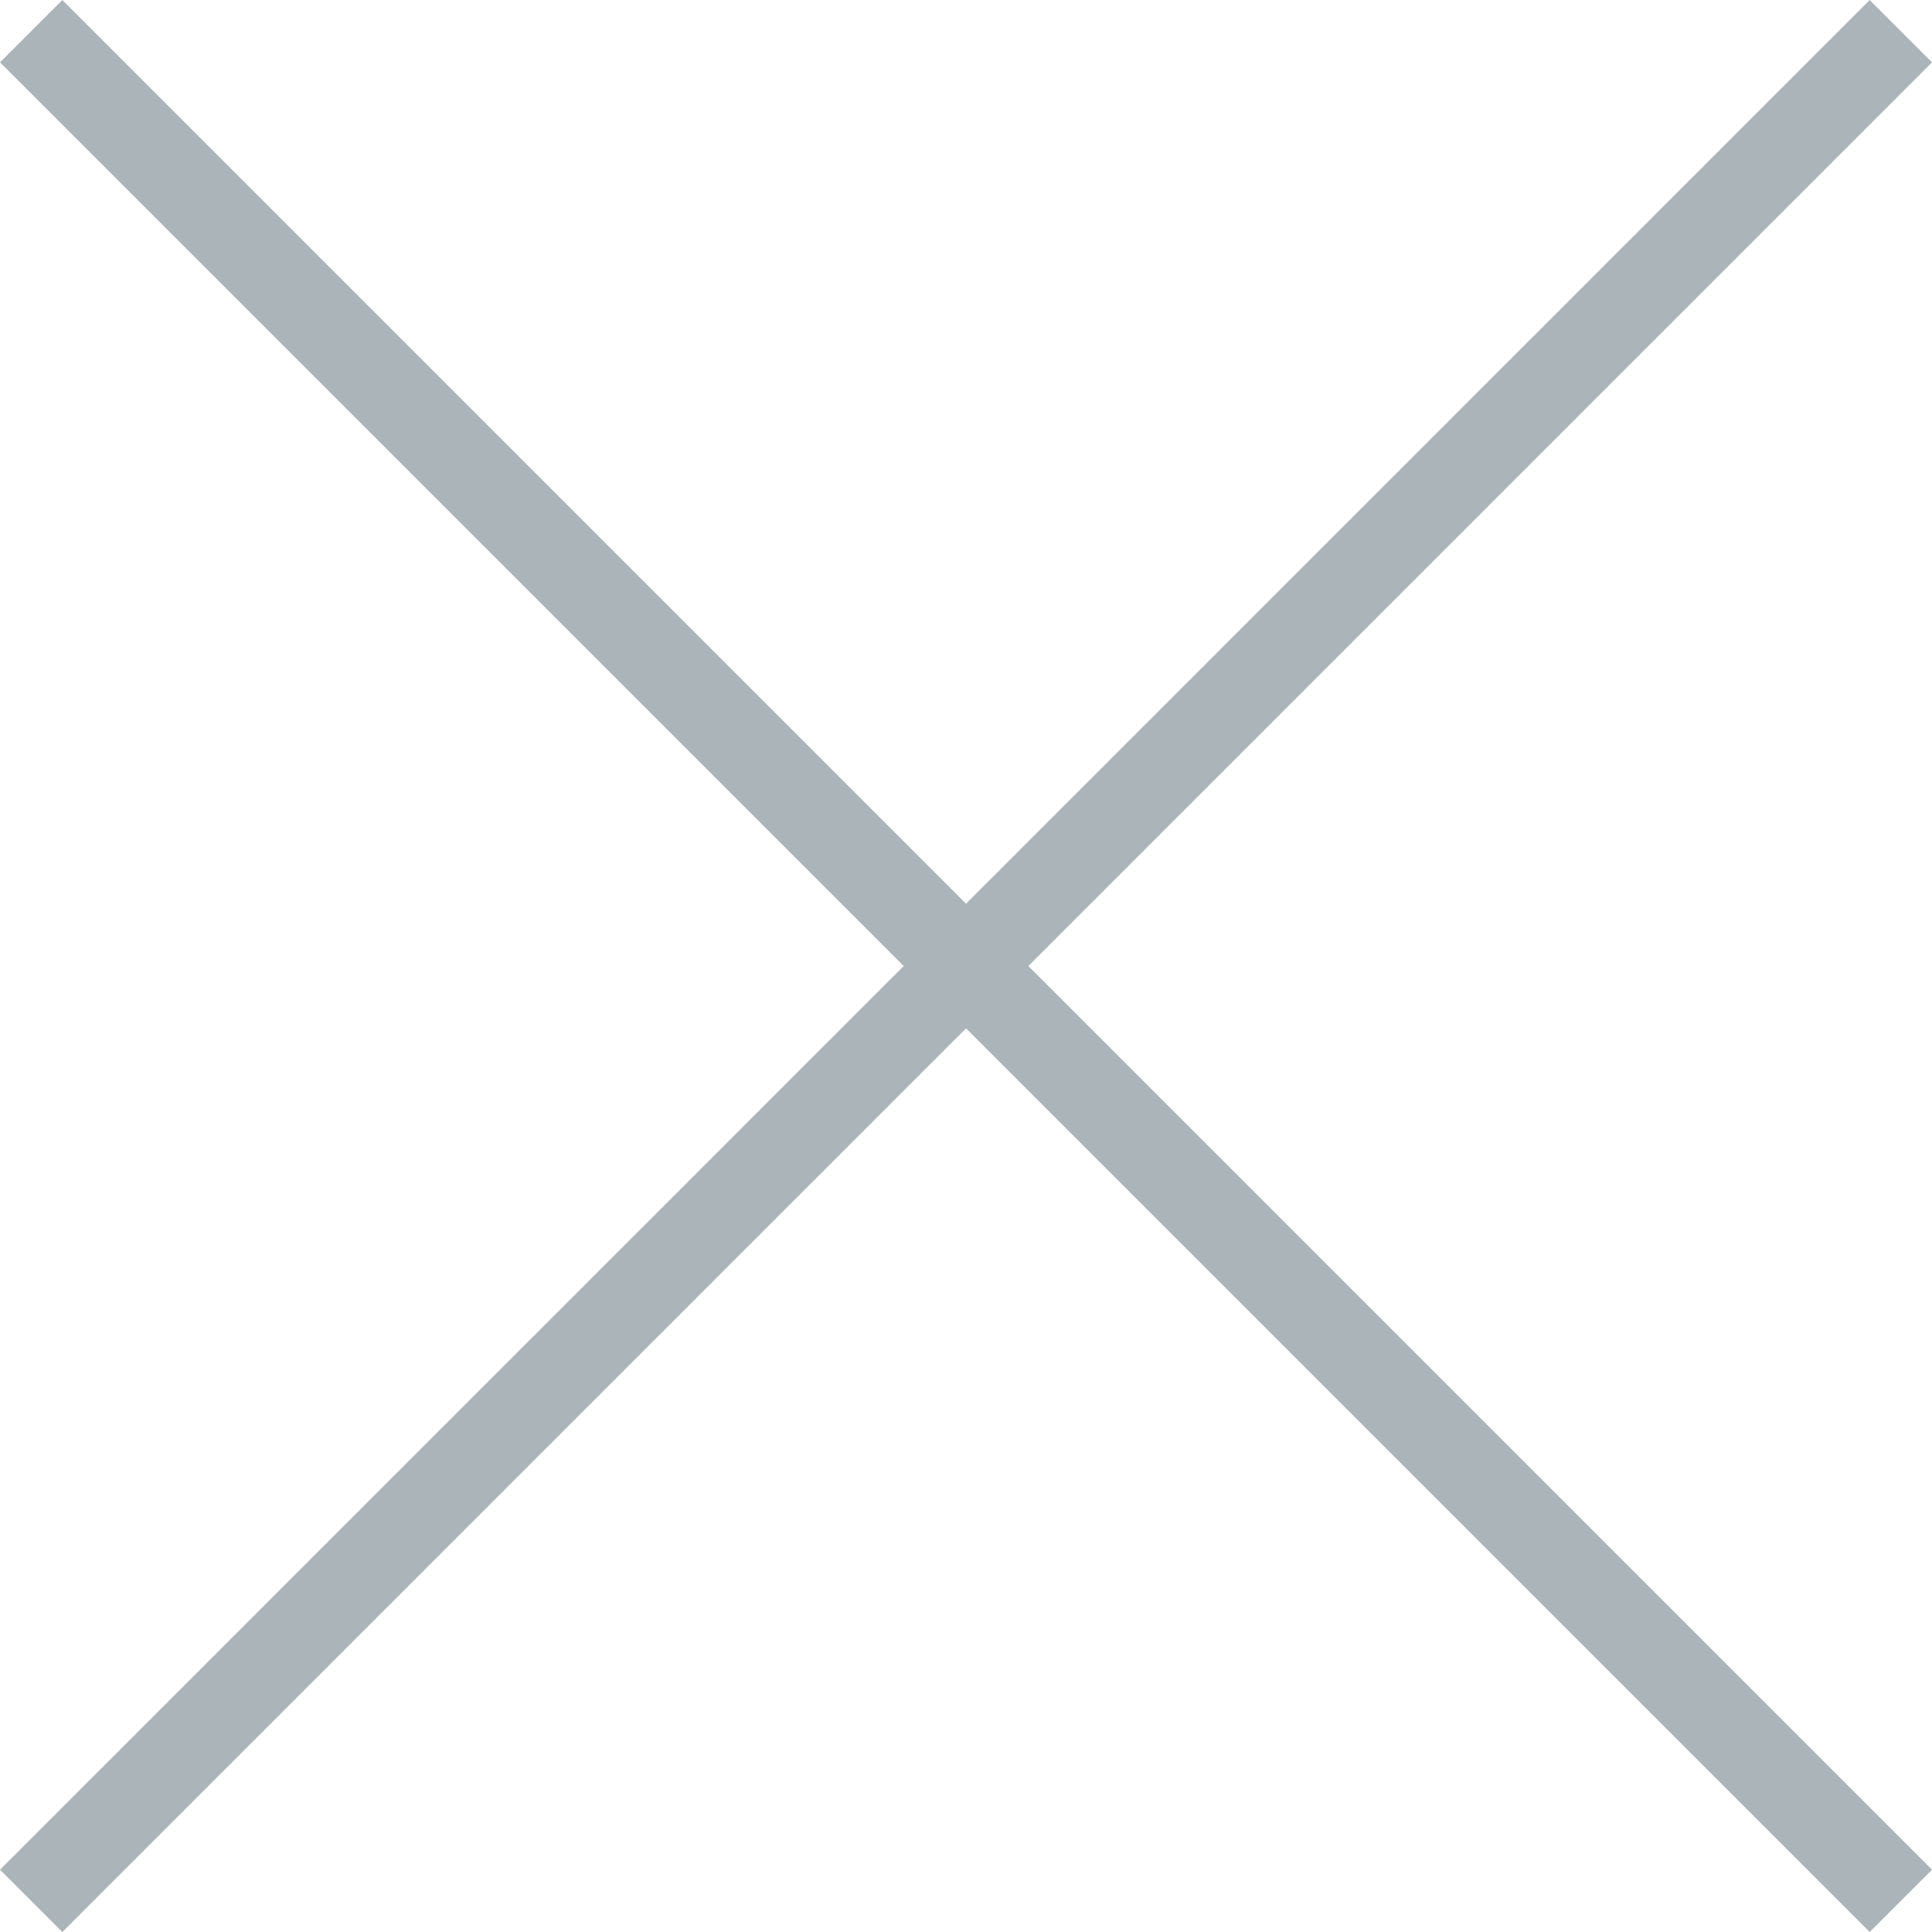
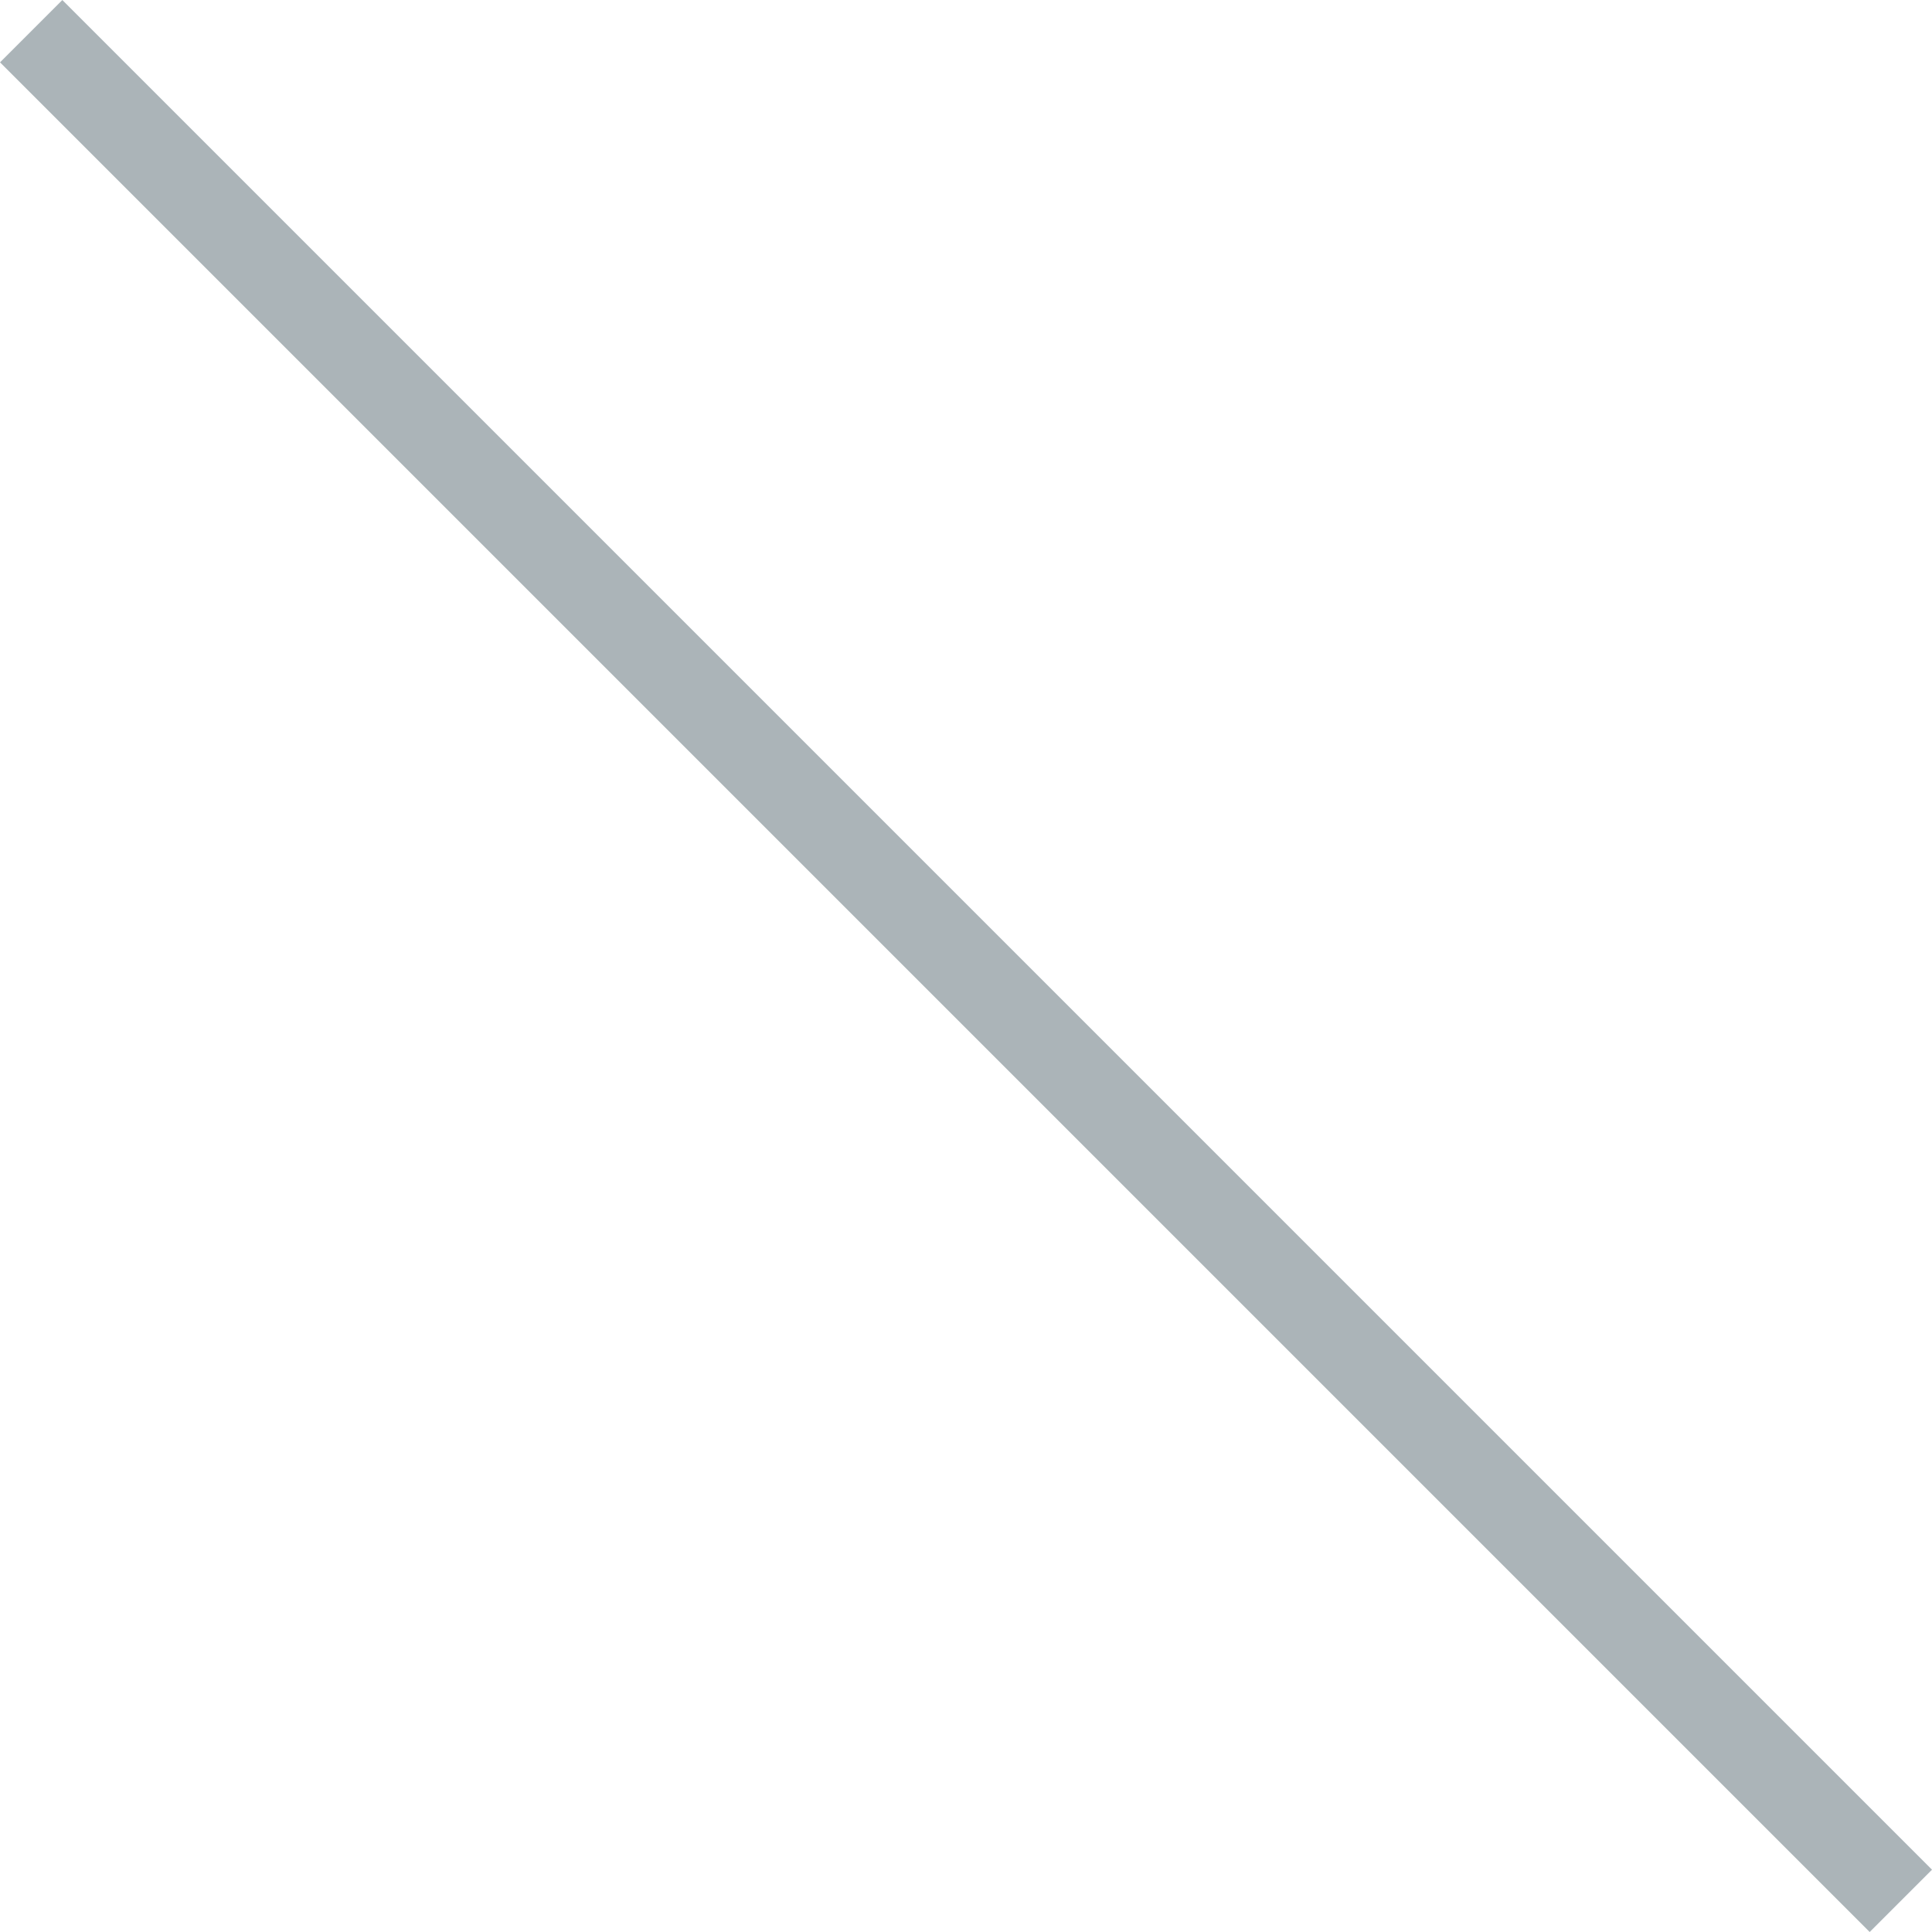
<svg xmlns="http://www.w3.org/2000/svg" width="43.841" height="43.841" viewBox="0 0 43.841 43.841">
  <g id="グループ_27061" data-name="グループ 27061" transform="translate(-641.292 -6834.579)" opacity="0.5">
-     <path id="線_12" data-name="線 12" d="M1,60H-1V0H1Z" transform="translate(684.426 6835.287) rotate(45)" fill="#576a72" />
    <path id="線_13" data-name="線 13" d="M-1,60V0H1V60Z" transform="translate(684.426 6877.713) rotate(135)" fill="#576a72" />
  </g>
</svg>